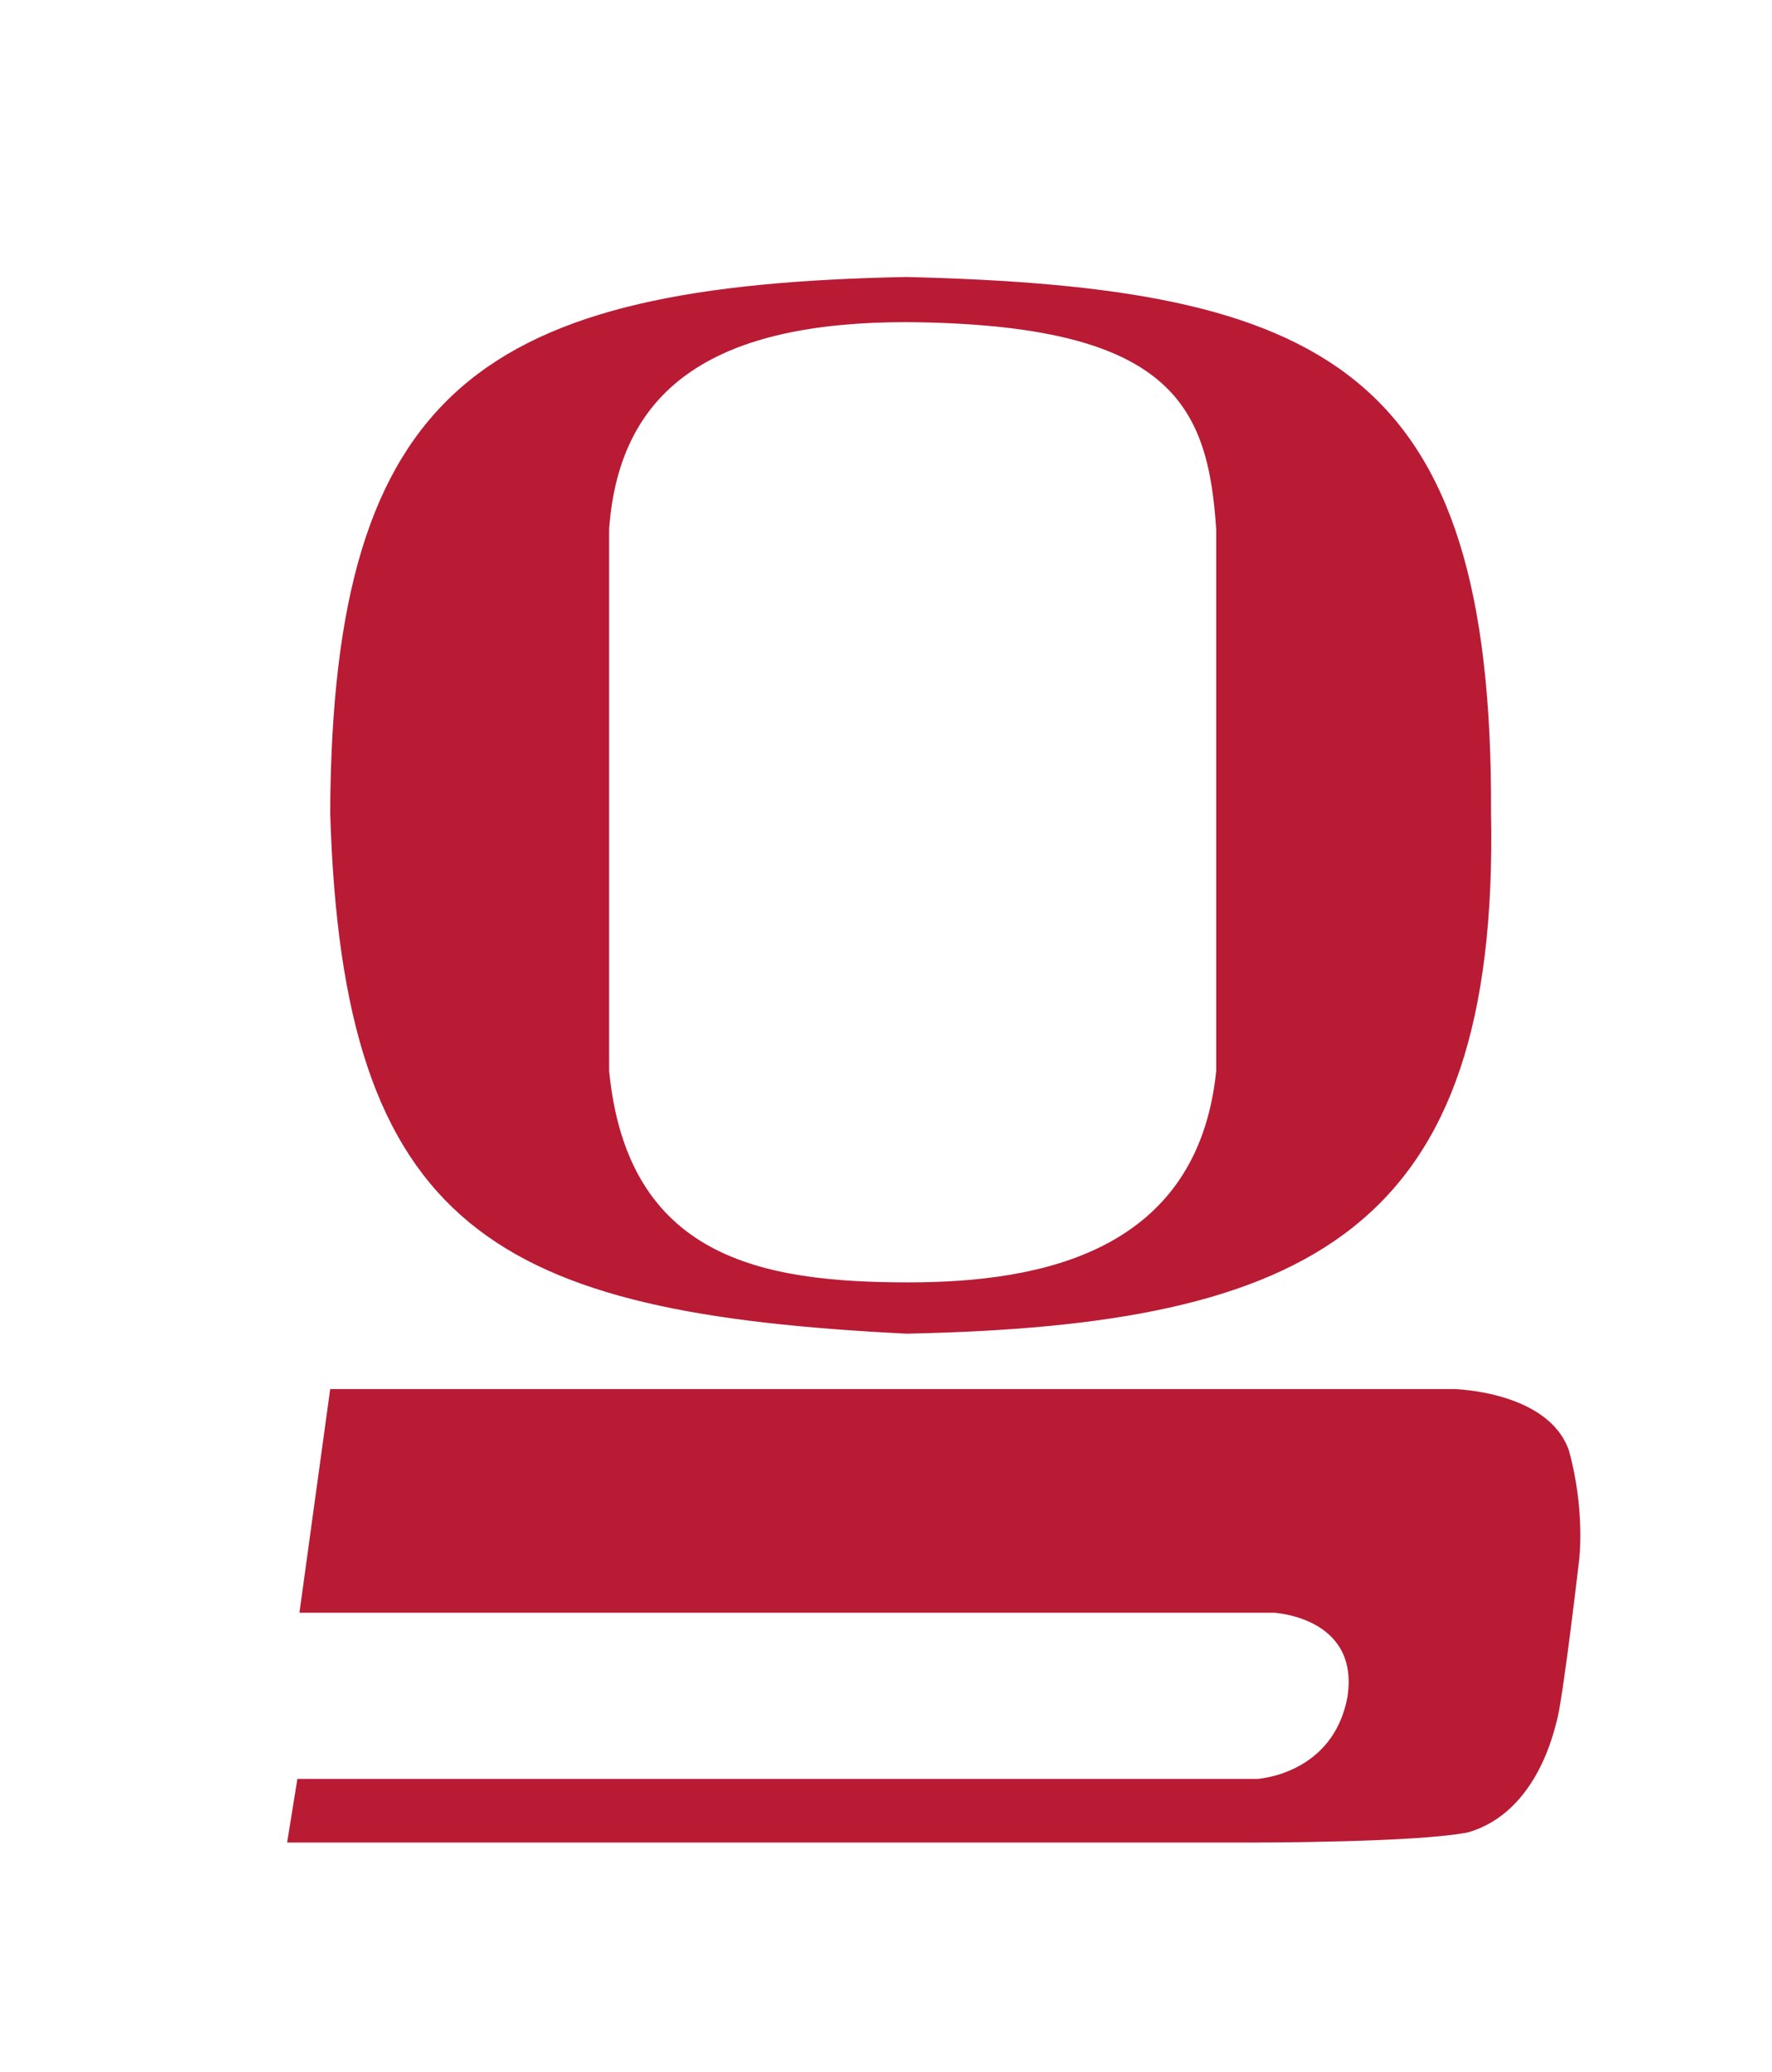
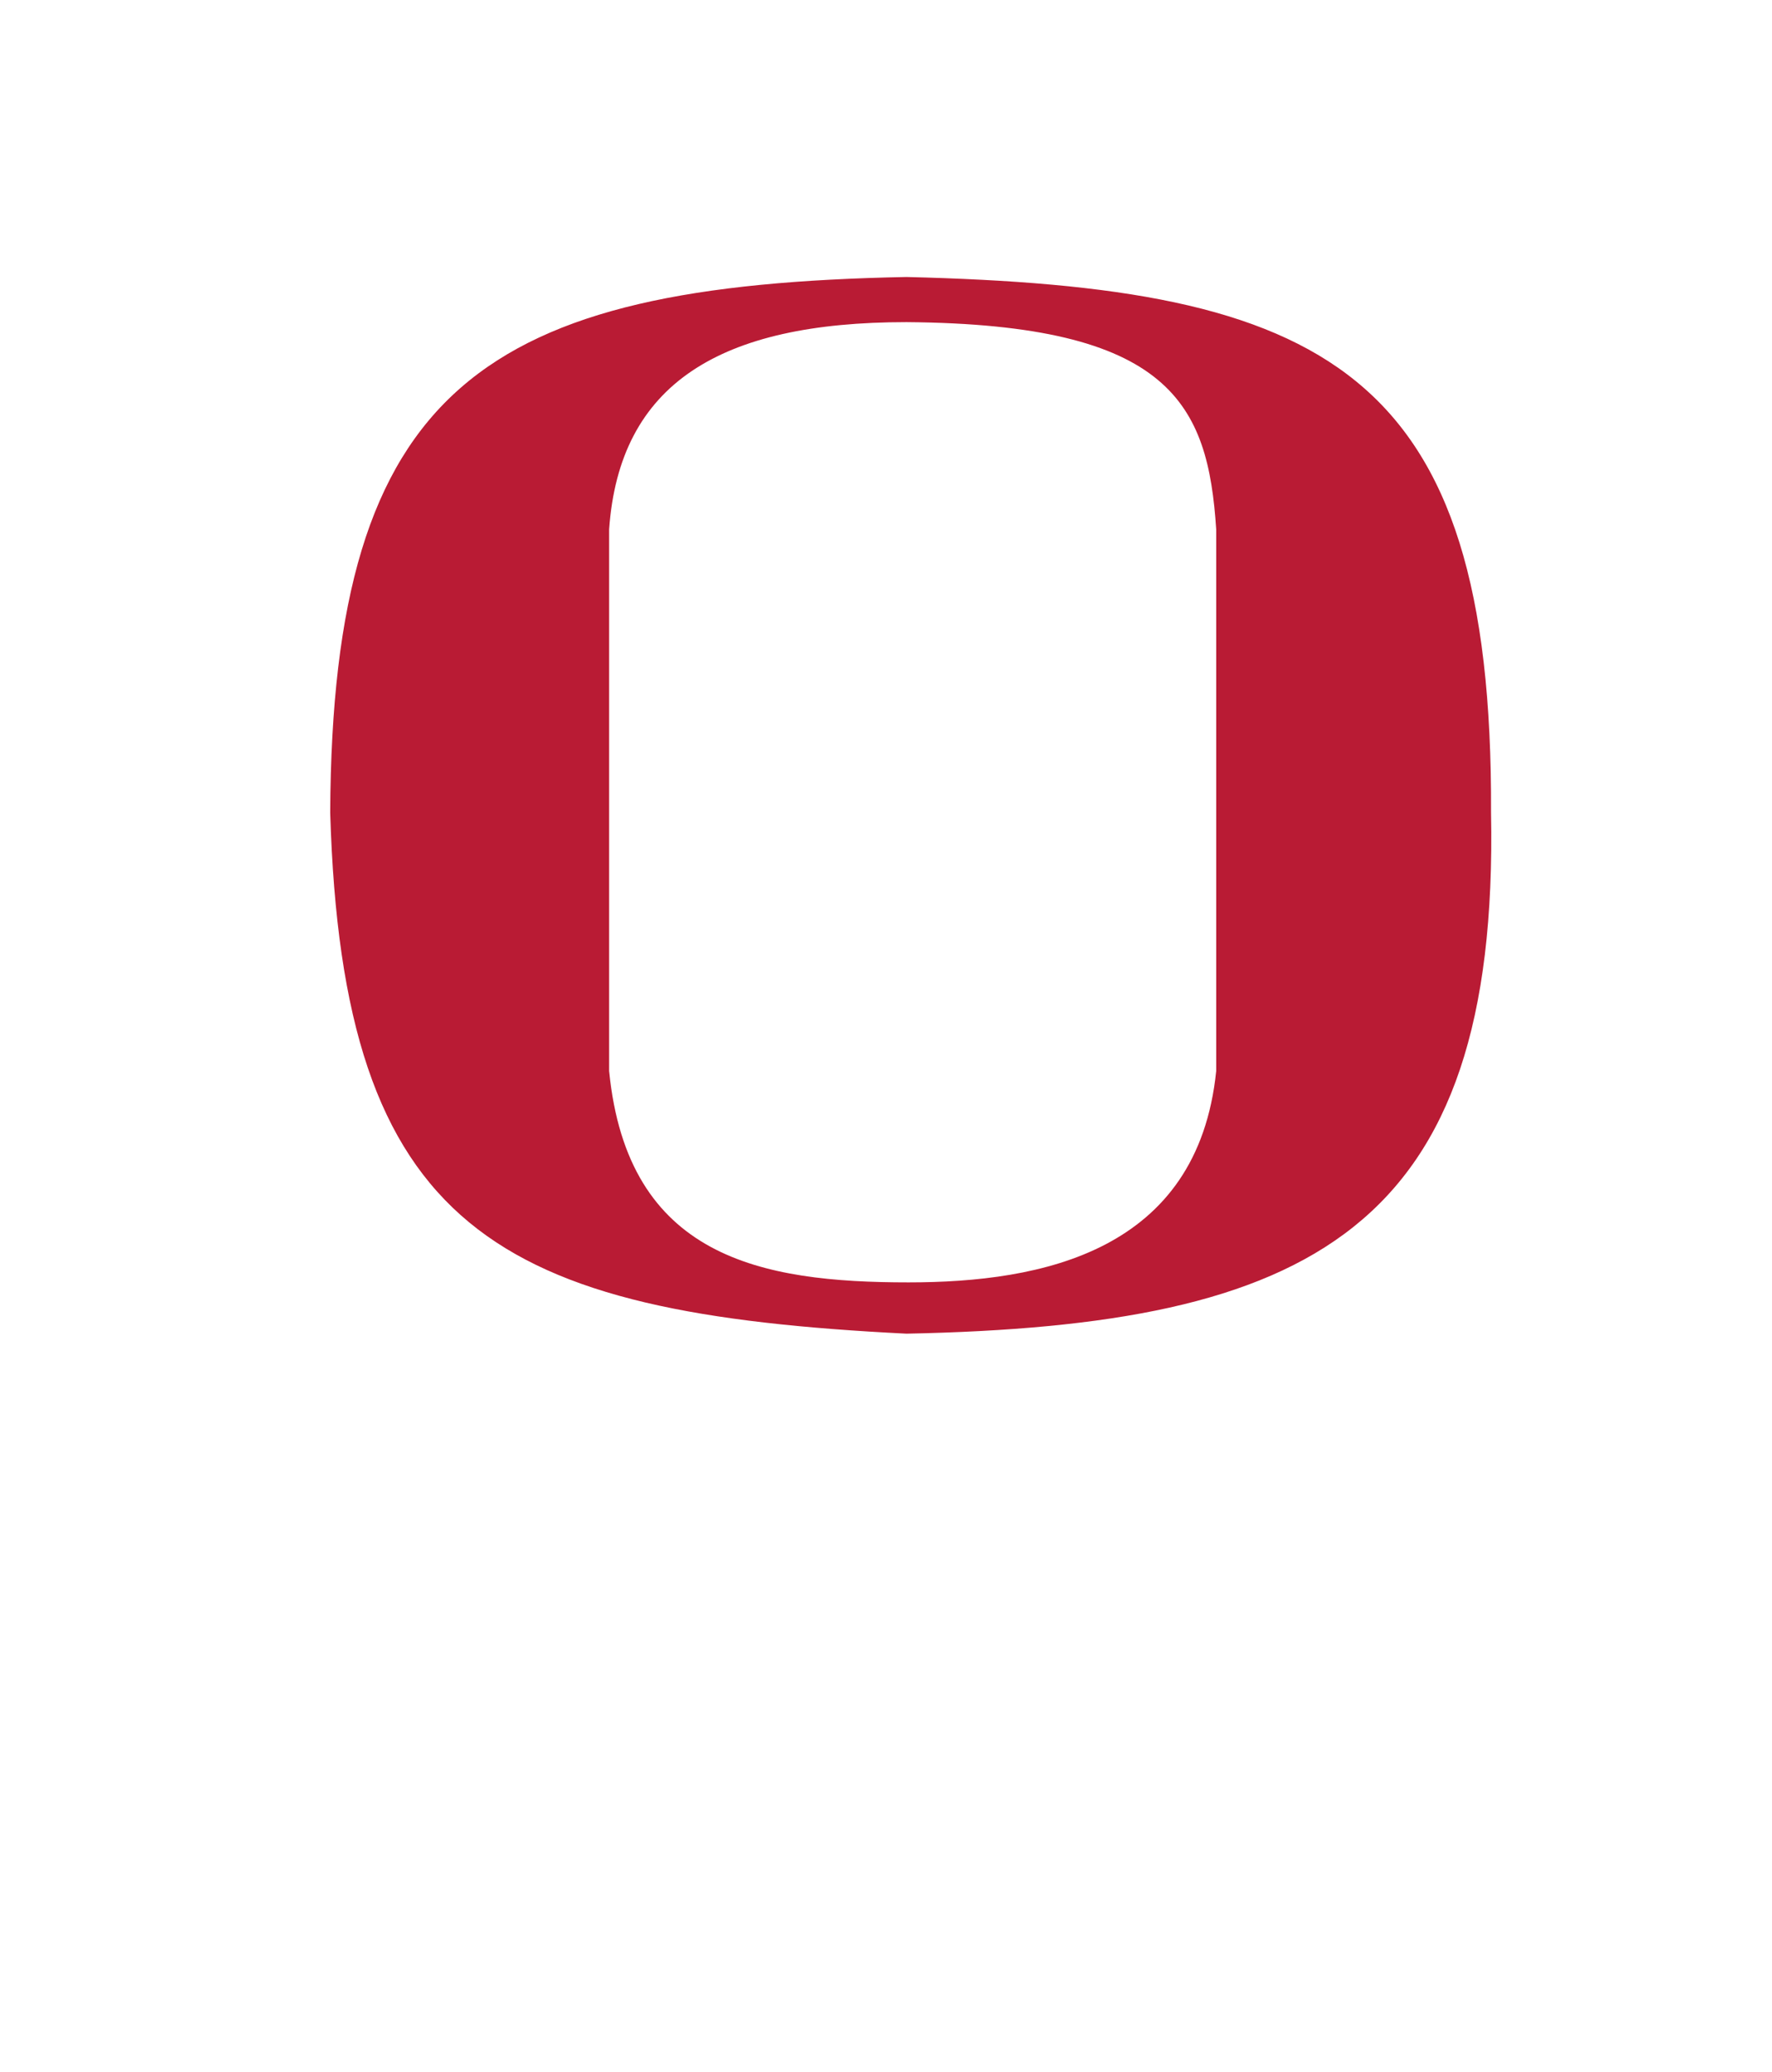
<svg xmlns="http://www.w3.org/2000/svg" version="1.1" id="Ebene_1" x="0px" y="0px" viewBox="0 0 86.4 101" style="enable-background:new 0 0 86.4 101;" xml:space="preserve">
  <style type="text/css">
	.st0{fill:#B91B34;}
</style>
  <path class="st0" d="M72.7,39.6c0.1-21.7-8.1-25.6-28.5-26.1c-20.6,0.4-28,5.3-28.1,26.1C16.7,60,24.2,64,44.2,65  C63.9,64.6,73.1,60,72.7,39.6L72.7,39.6L72.7,39.6z M59.3,52.2c-0.9,8.8-8.5,10.3-15,10.3c-7.2,0-13.7-1.2-14.6-10.3  c0-0.2,0-0.3,0-0.3V26c0,0,0-0.1,0-0.2c0.5-7.1,5.4-10.1,14.5-10.1c12.9,0.1,14.7,4,15.1,10.1c0,0.2,0,0.2,0,0.2v25.8  C59.3,51.9,59.3,52,59.3,52.2L59.3,52.2z" />
-   <path class="st0" d="M16.1,67.7h54.8c0,0,4.6,0.1,5.6,3c0.8,2.9,0.5,5.3,0.5,5.3s-0.8,6.9-1.1,7.9c-0.1,0.3-0.9,4.4-4.3,5.4  c-2.4,0.5-10.3,0.5-10.3,0.5H14l0.5-3.1h46.8c0,0,3.7-0.2,4.4-4c0.6-3.9-3.6-4.1-3.6-4.1l-47.5,0L16.1,67.7  C16.1,67.7,16.1,67.7,16.1,67.7z" />
</svg>